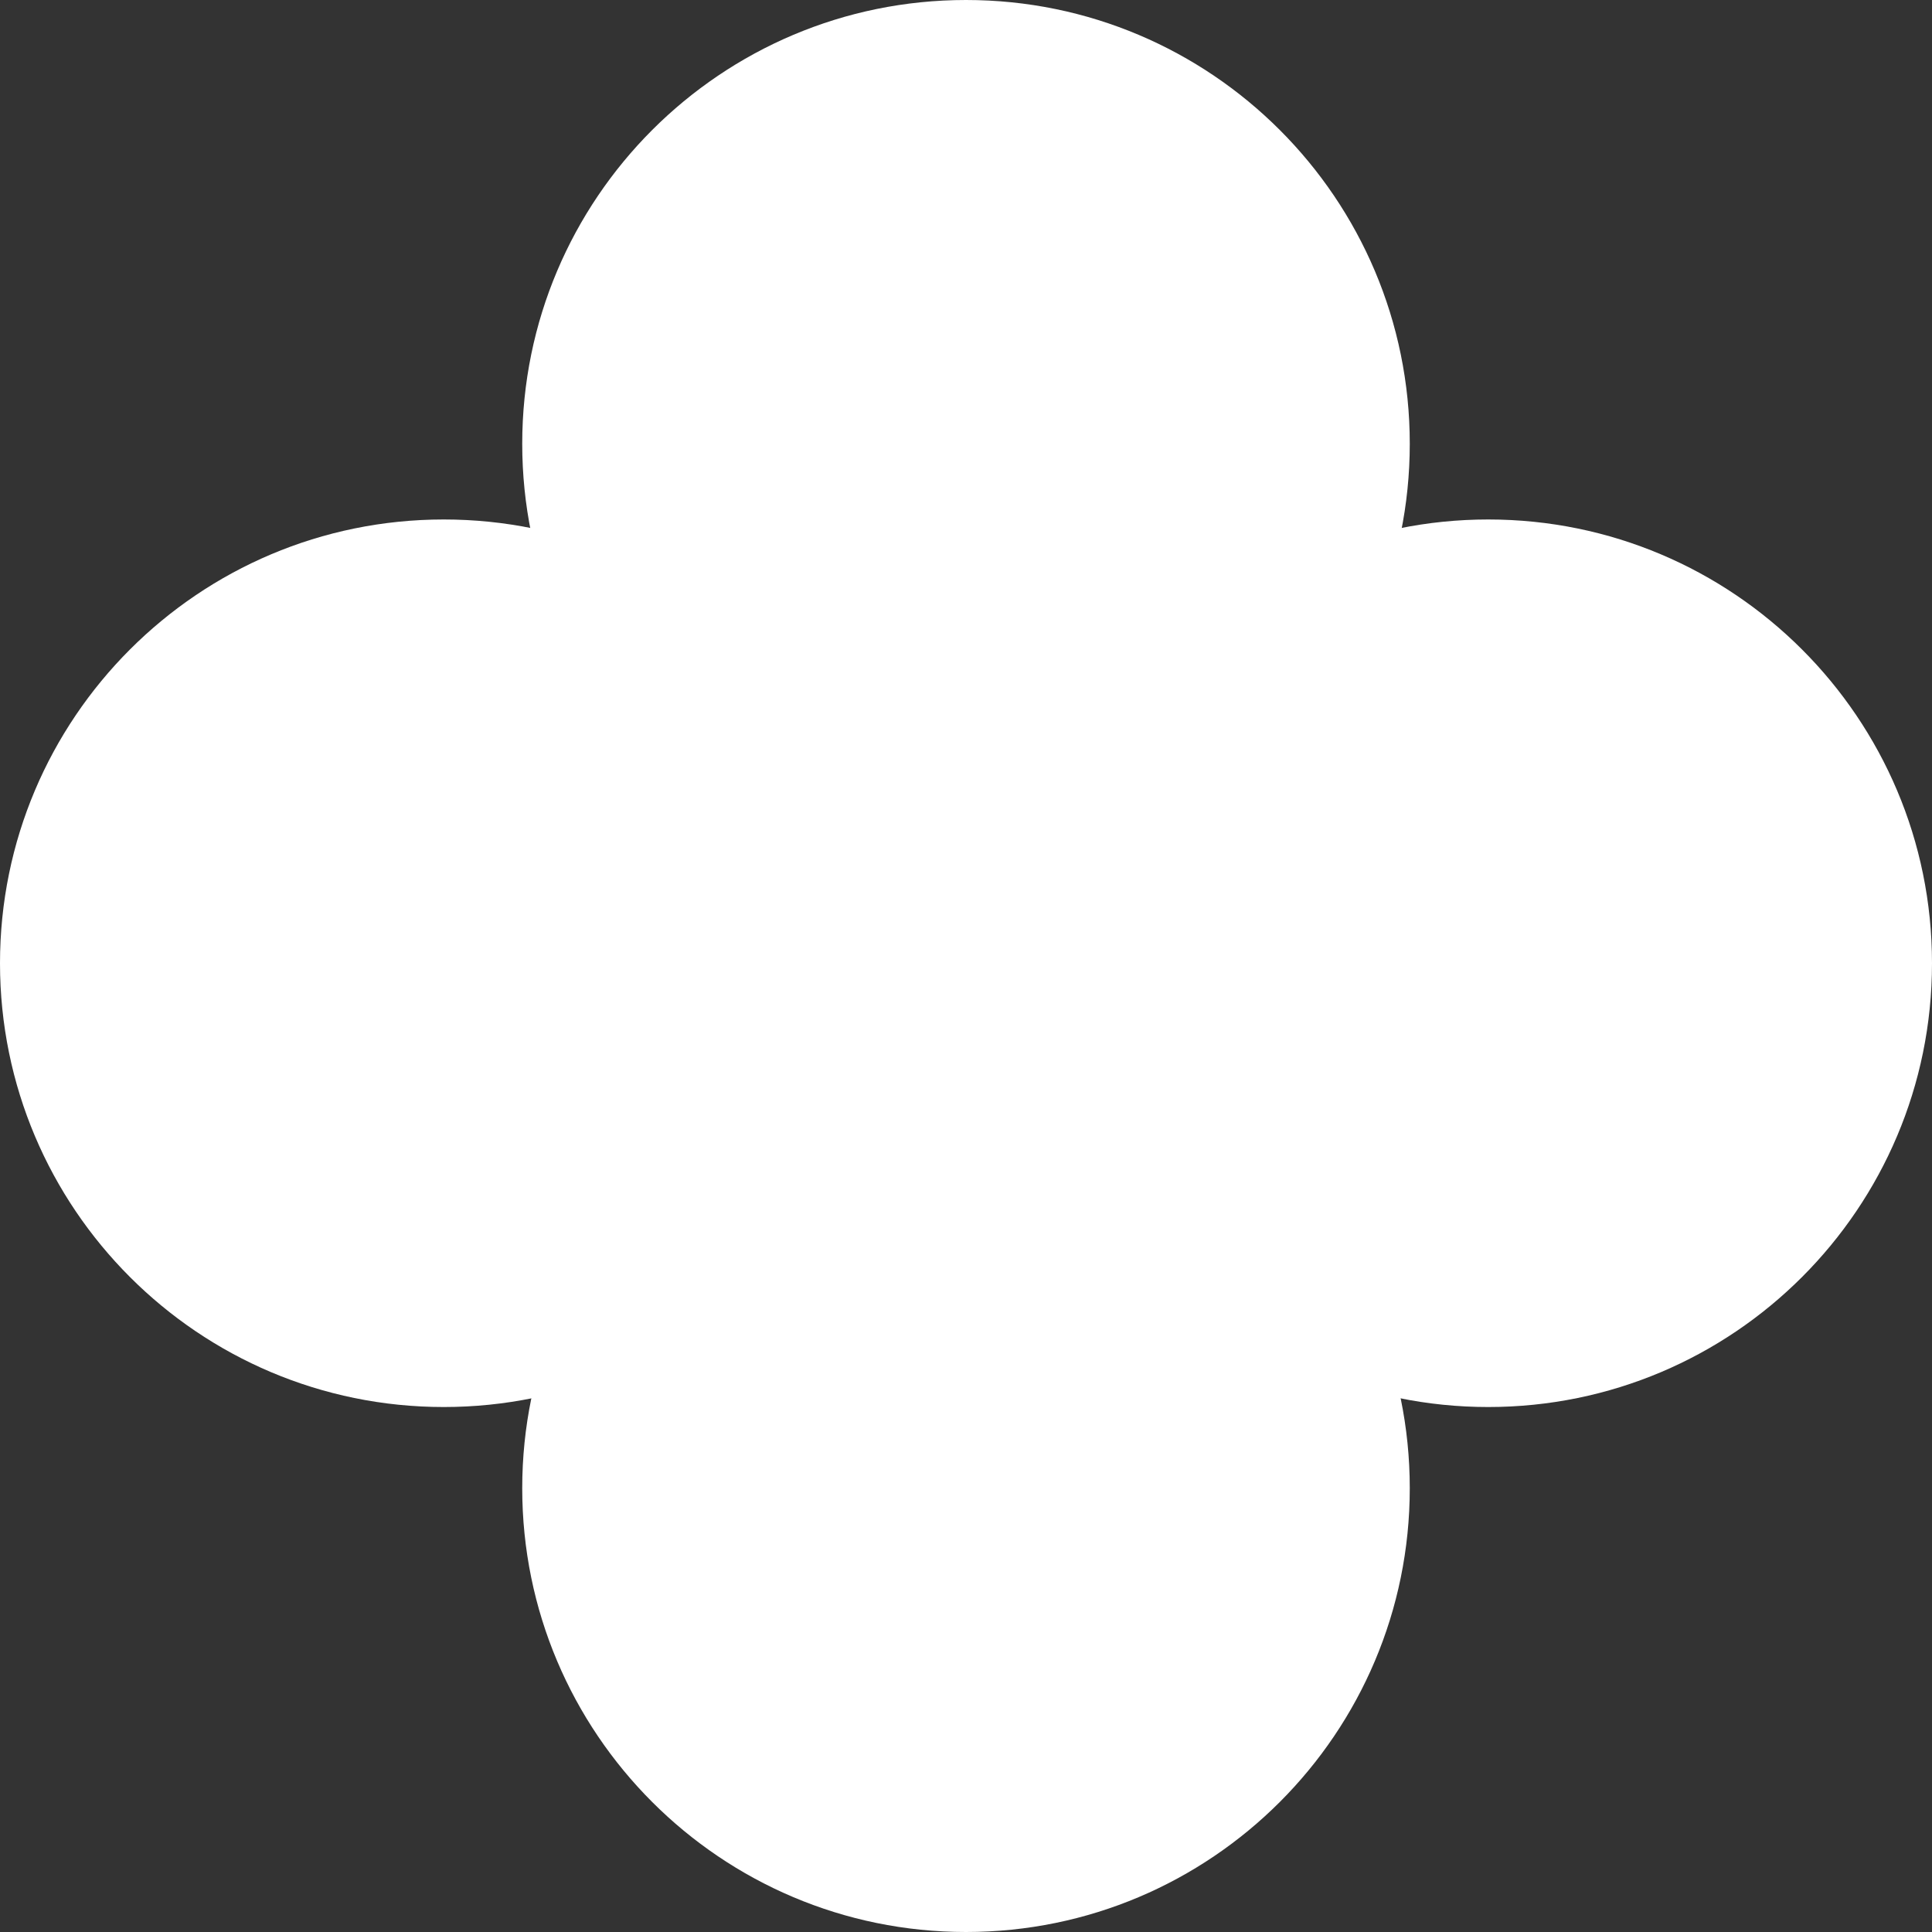
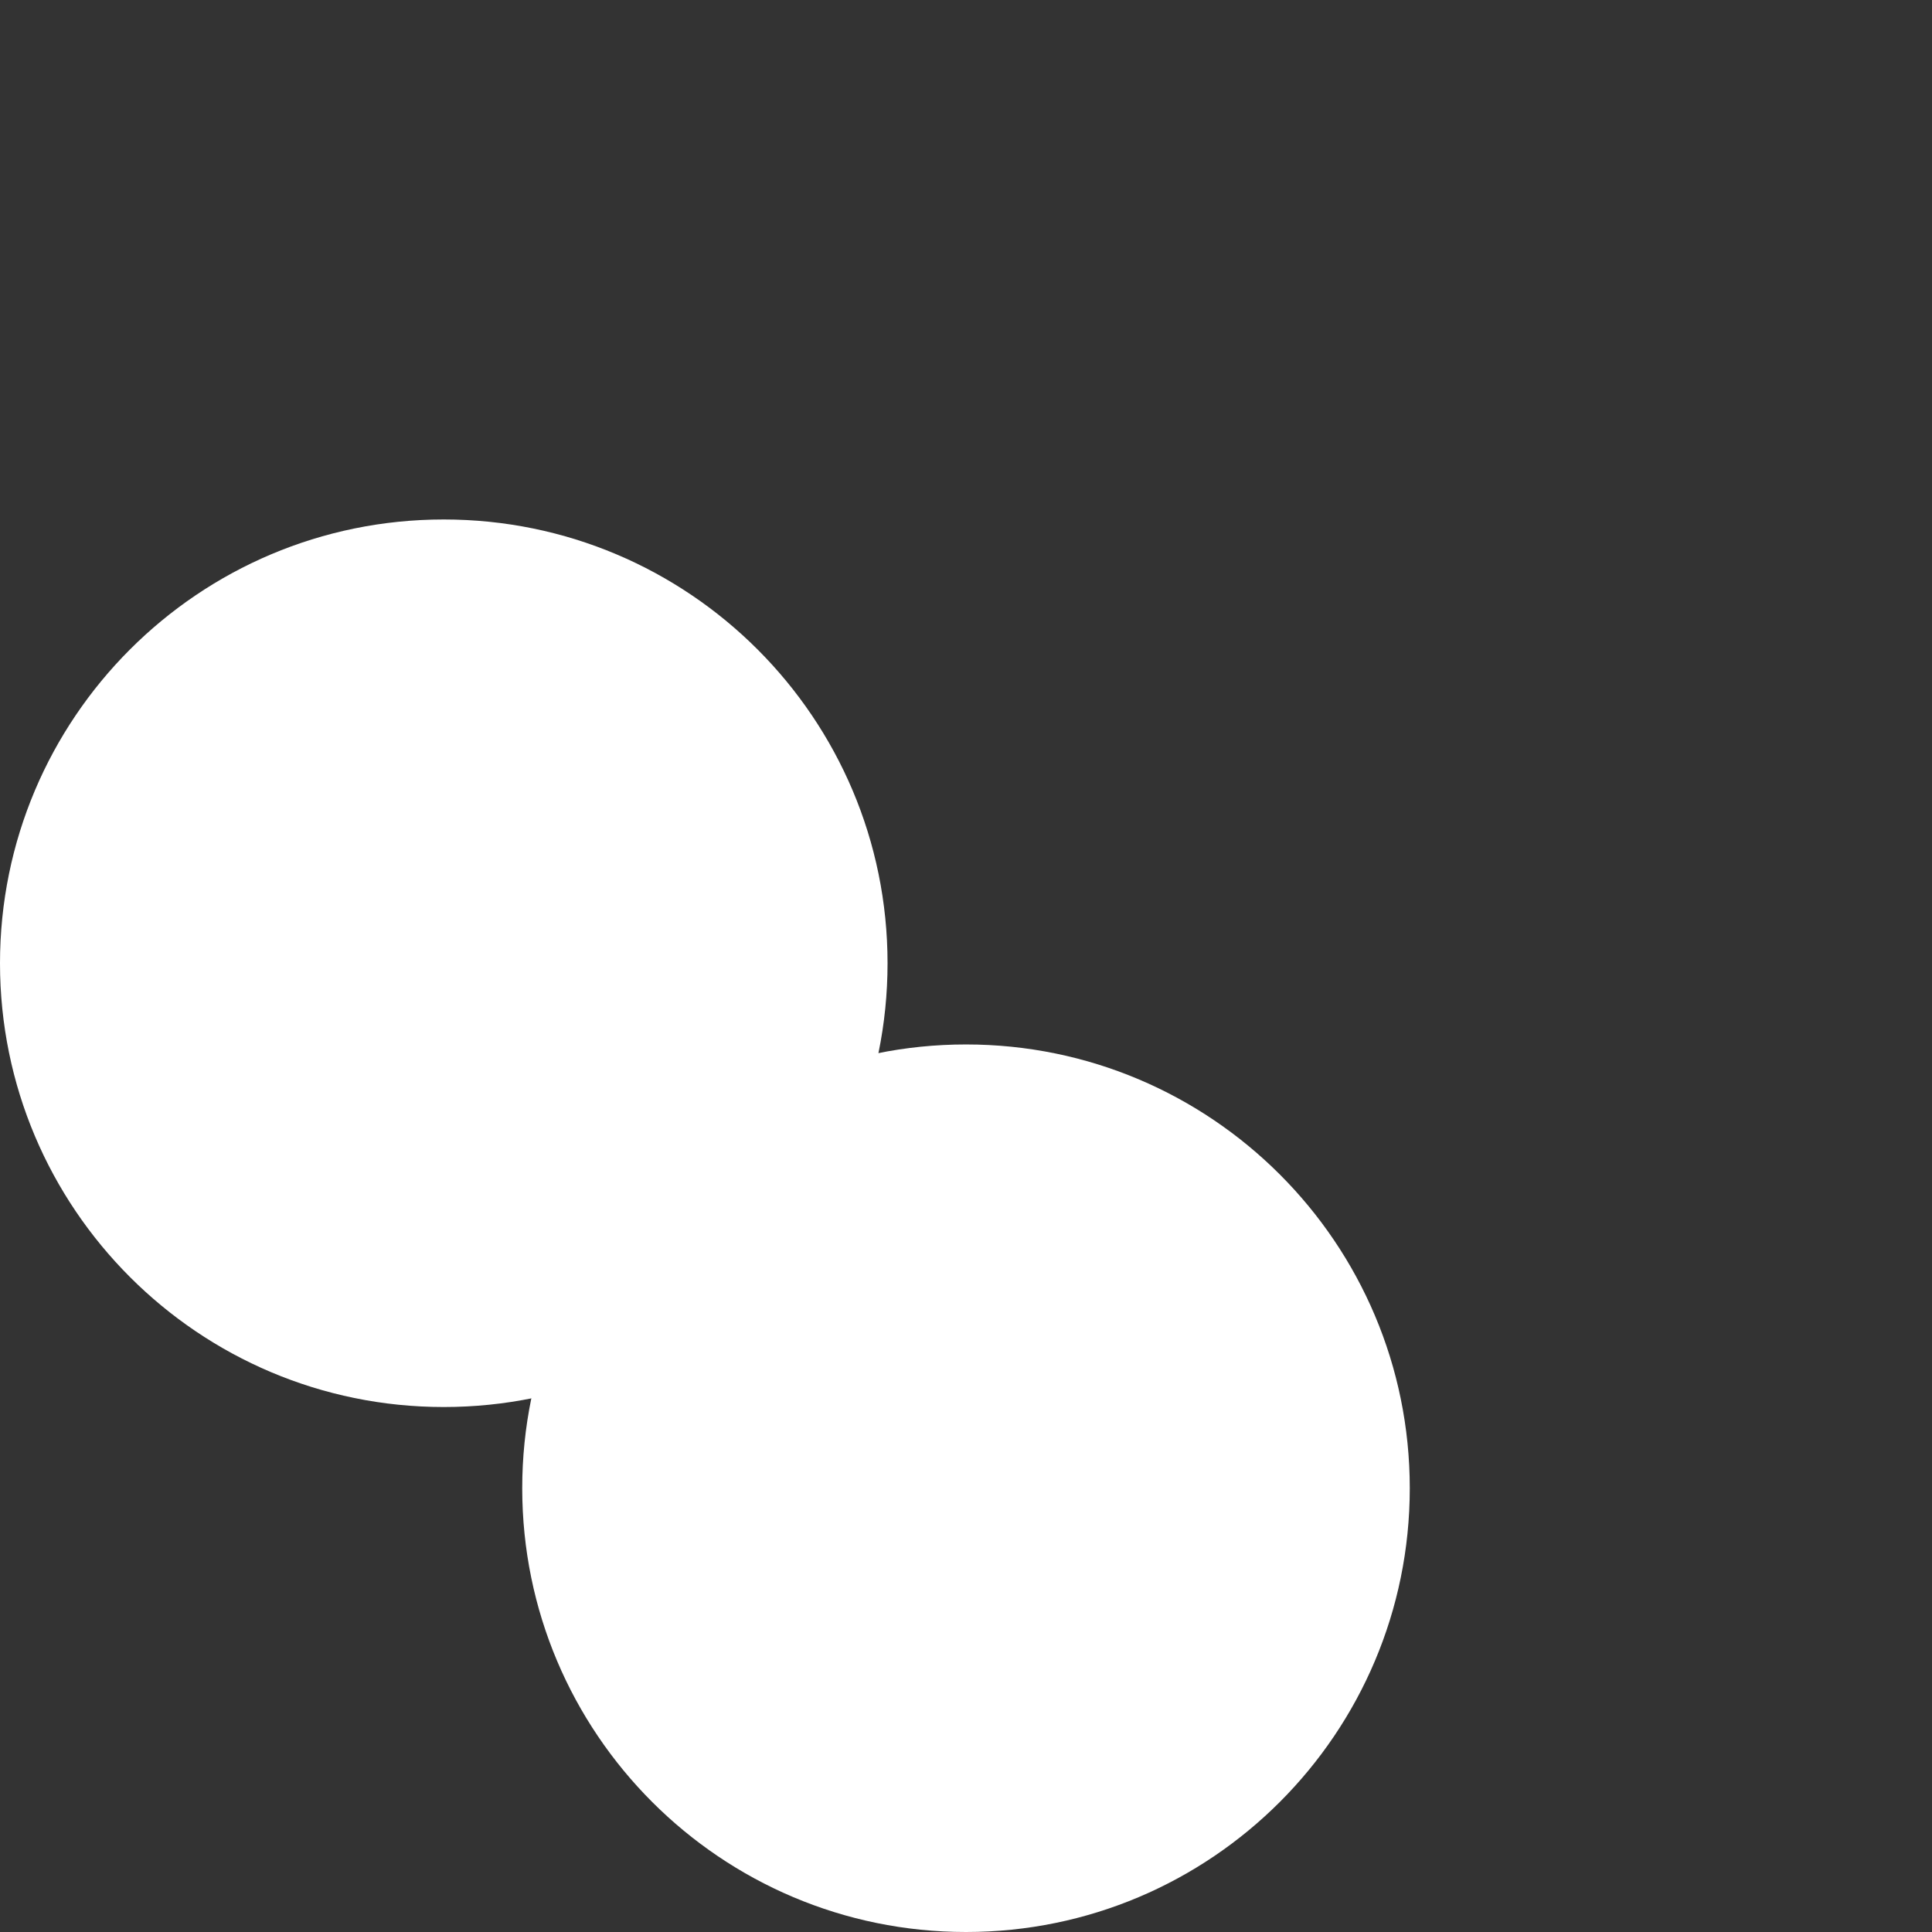
<svg xmlns="http://www.w3.org/2000/svg" width="33" height="33" viewBox="0 0 33 33" fill="none">
  <rect x="0" y="0" width="33" height="33" fill="#333333" stroke="none" />
  <path d="M15.16 16.453C15.16 20.64 11.766 24.033 7.58 24.033C3.394 24.033 0 20.64 0 16.453C0 12.267 3.394 8.873 7.58 8.873C11.766 8.873 15.16 12.267 15.16 16.453Z" fill="white" />
-   <path d="M33 16.453C33 20.64 29.606 24.033 25.42 24.033C21.234 24.033 17.84 20.64 17.84 16.453C17.84 12.267 21.234 8.873 25.42 8.873C29.606 8.873 33 12.267 33 16.453Z" fill="white" />
  <path d="M16.5 17.84C20.686 17.84 24.08 21.234 24.08 25.42C24.08 29.606 20.686 33 16.5 33C12.314 33 8.92 29.606 8.92 25.42C8.92 21.234 12.314 17.84 16.5 17.84Z" fill="white" />
-   <path d="M16.5 0C20.686 0 24.08 3.394 24.08 7.58C24.08 11.766 20.686 15.16 16.5 15.16C12.314 15.16 8.92 11.766 8.92 7.58C8.92 3.394 12.314 0 16.5 0Z" fill="white" />
-   <path d="M23.18 16.474C23.18 19.548 20.688 22.04 17.613 22.04C14.54 22.04 12.047 19.548 12.047 16.474C12.047 13.4 14.54 10.908 17.613 10.908C20.688 10.908 23.18 13.4 23.18 16.474Z" fill="white" />
</svg>